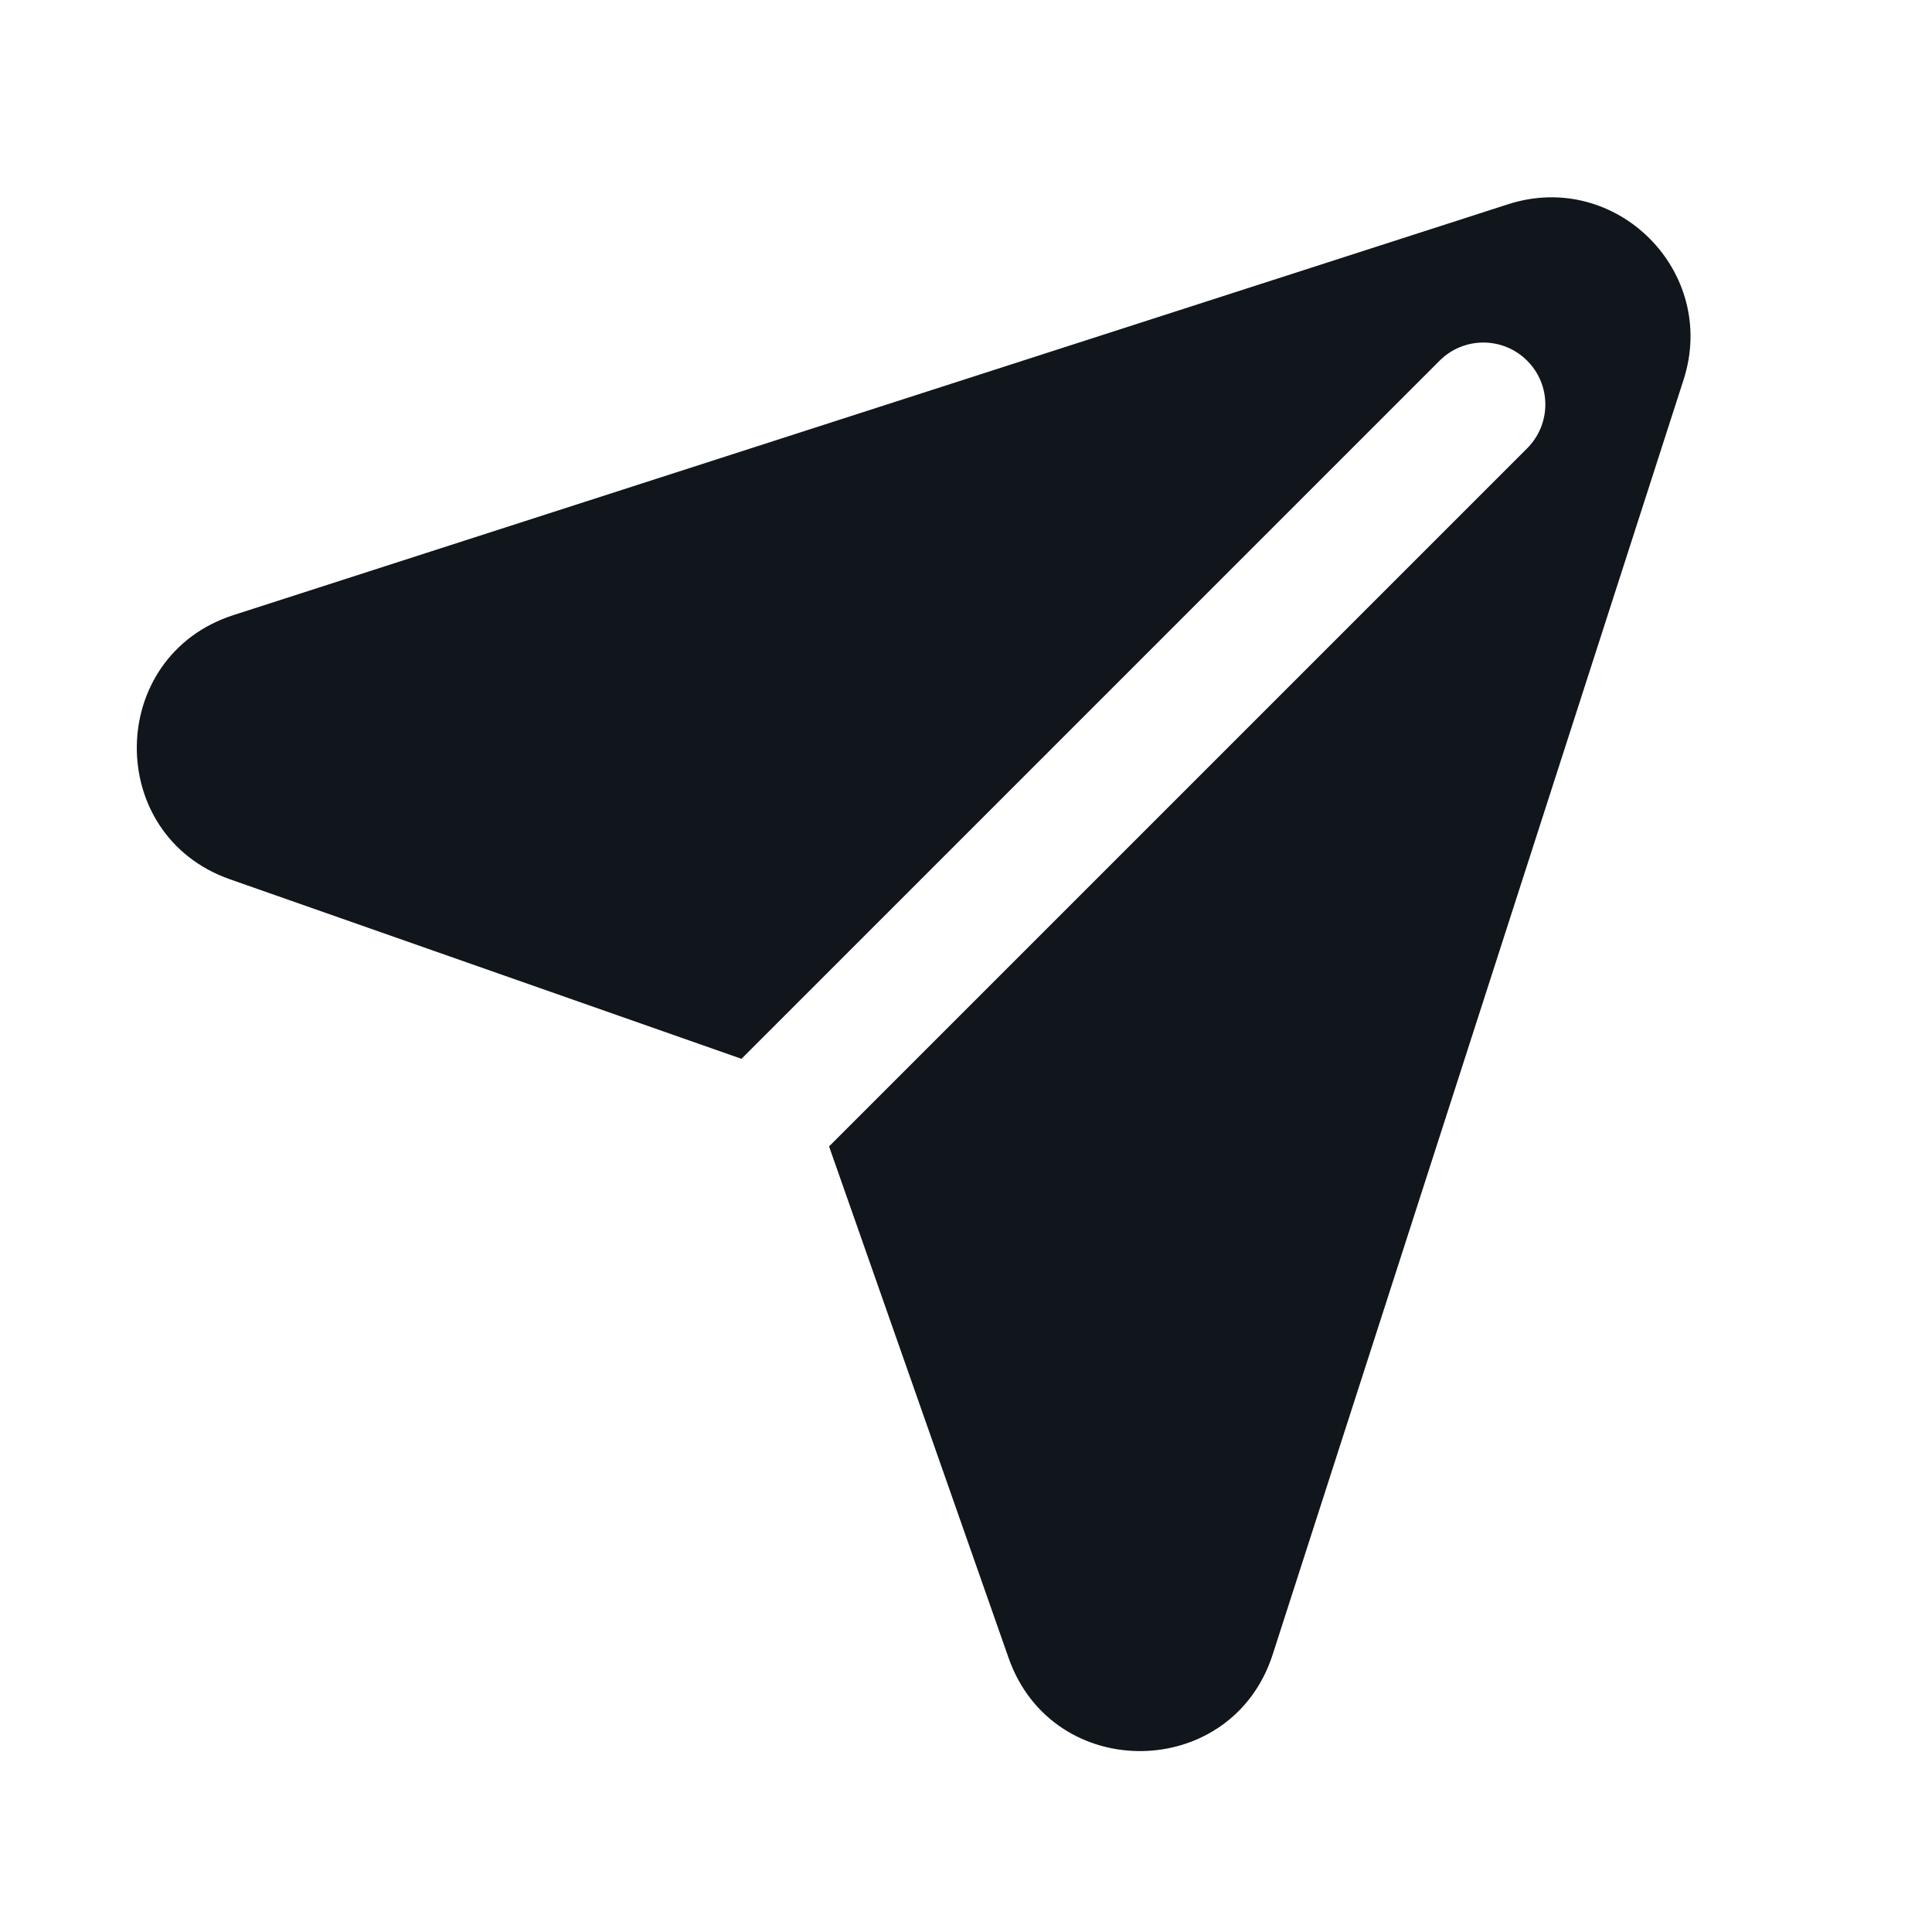
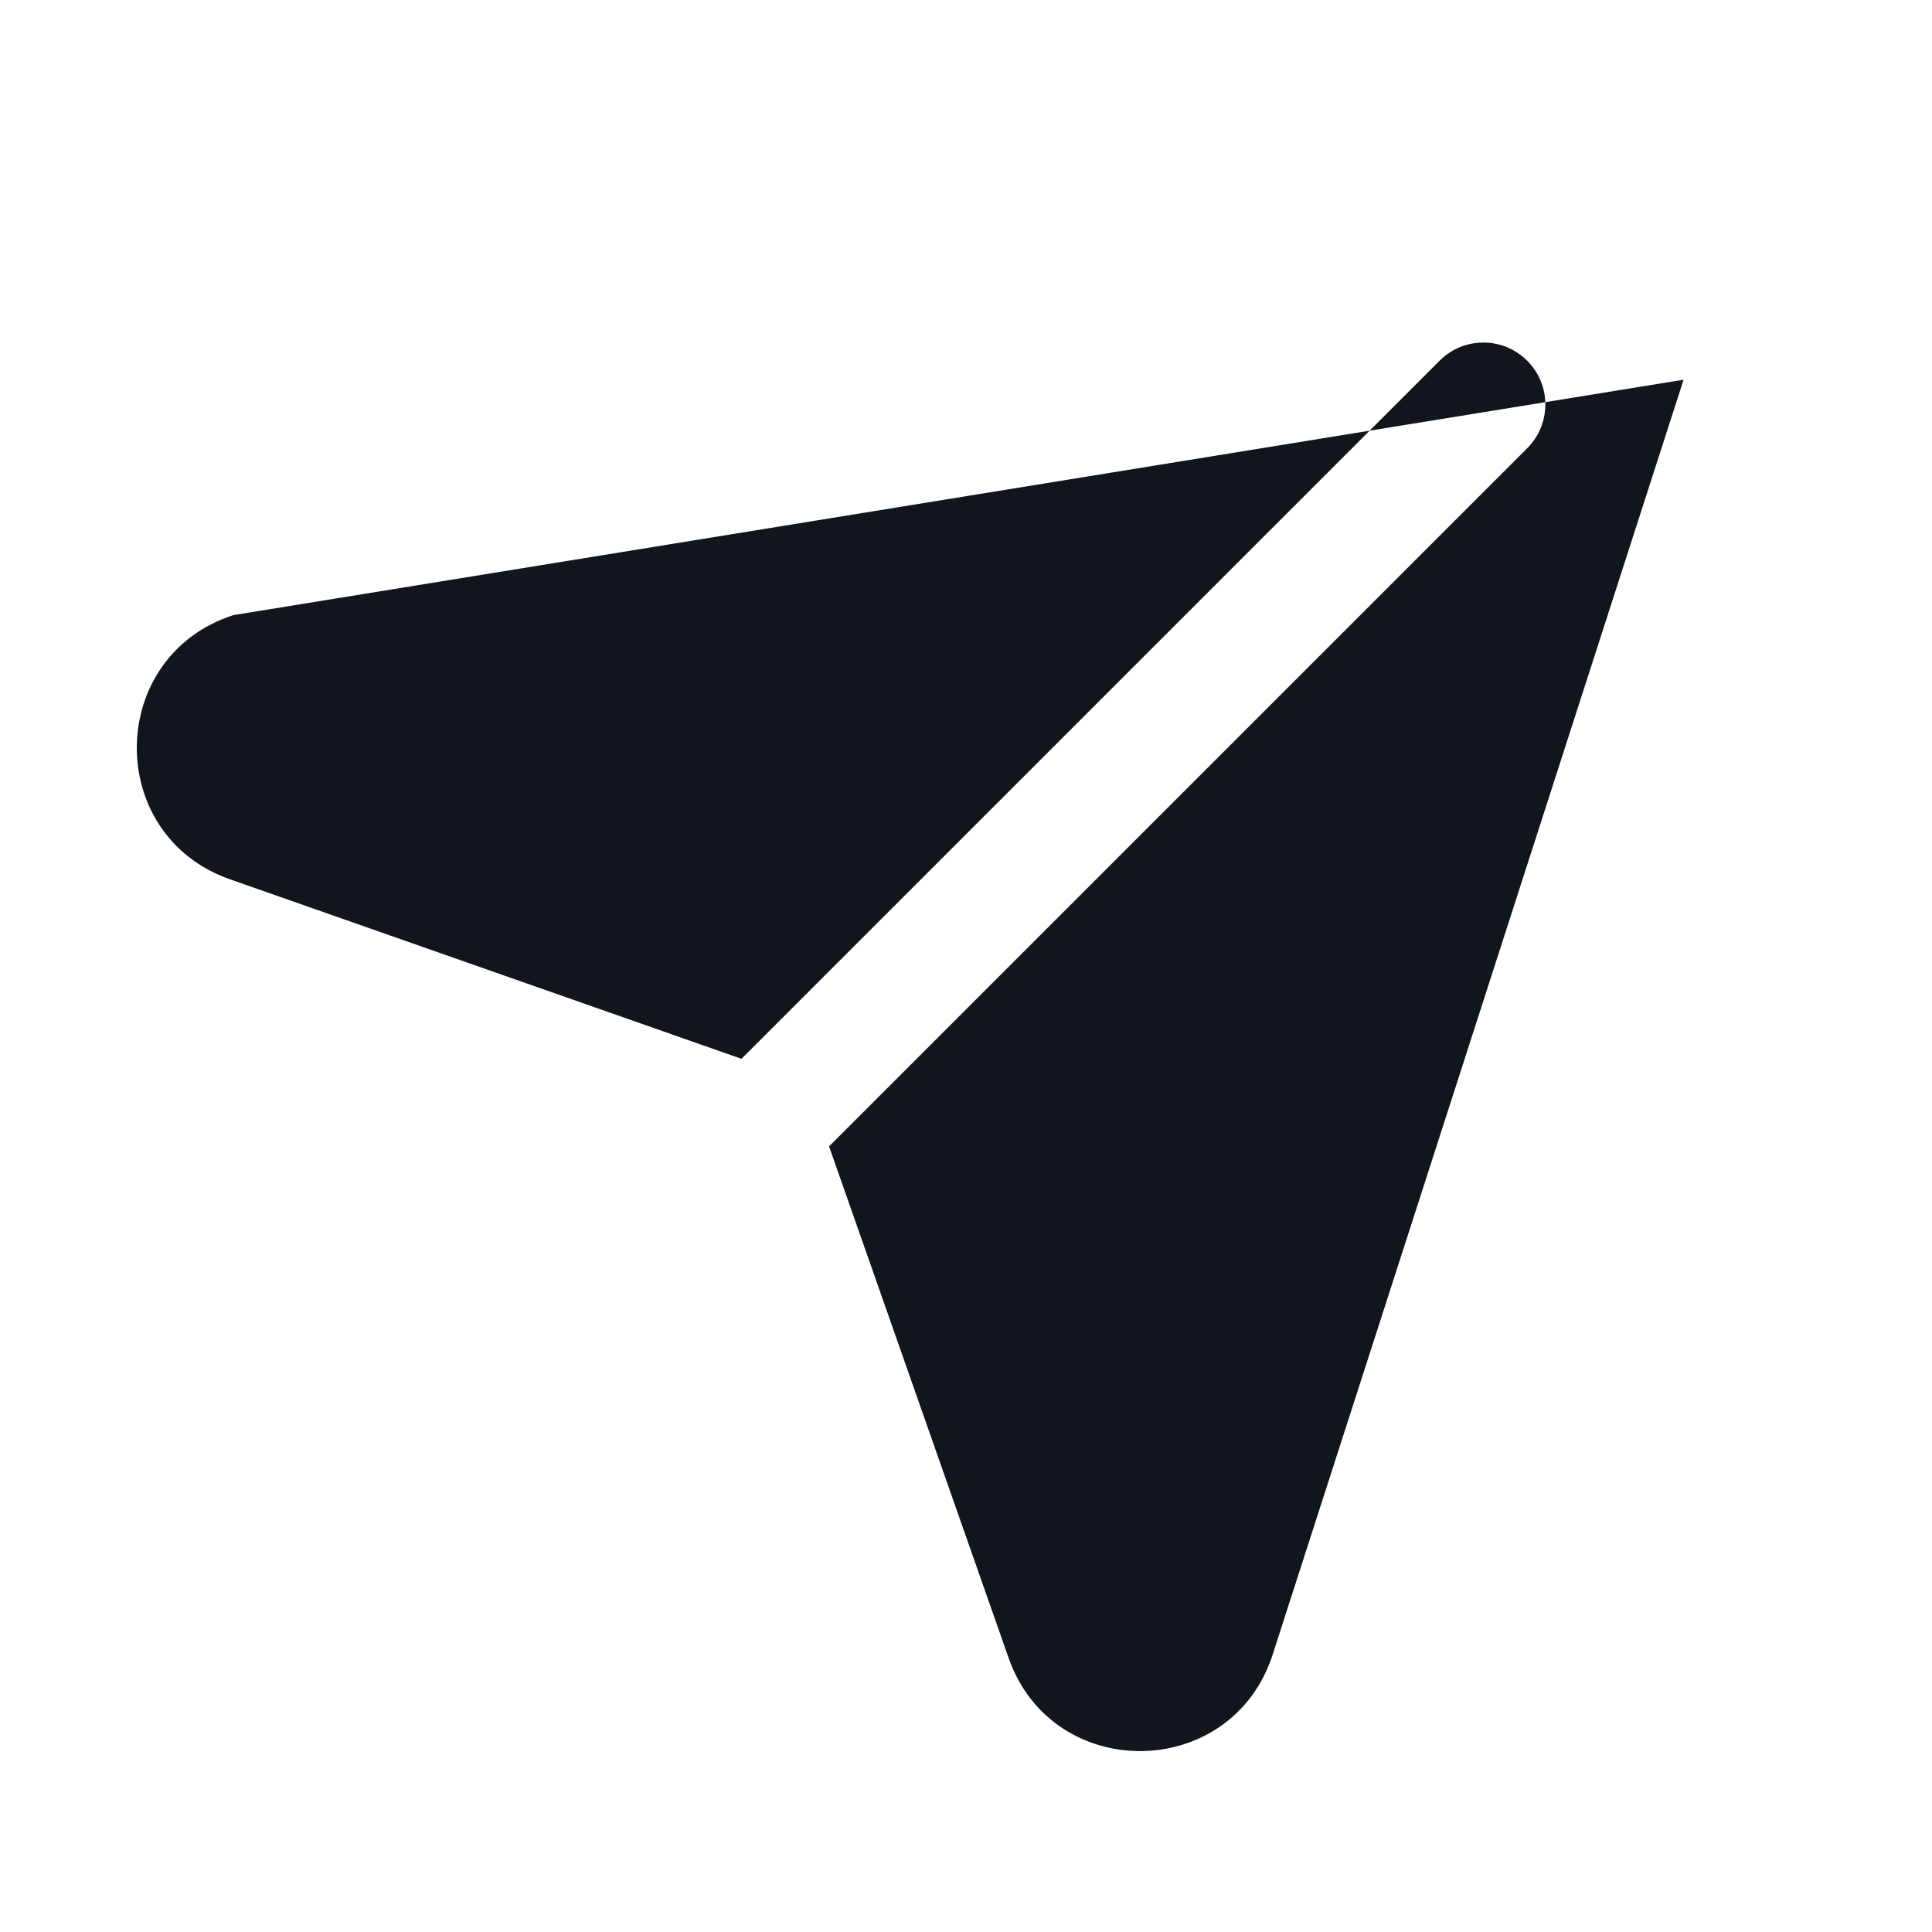
<svg xmlns="http://www.w3.org/2000/svg" width="24" height="24" viewBox="0 0 24 24" fill="none">
-   <path fill-rule="evenodd" clip-rule="evenodd" d="M20.914 4.717C21.347 3.374 20.078 2.105 18.735 2.537L2.9 7.641C1.321 8.15 1.292 10.374 2.857 10.923L9.211 13.153L17.883 4.481C18.183 4.18 18.671 4.18 18.971 4.481C19.272 4.781 19.272 5.268 18.971 5.569L10.299 14.241L12.529 20.595C13.078 22.16 15.302 22.131 15.81 20.552L20.914 4.717Z" fill="#11151C" />
+   <path fill-rule="evenodd" clip-rule="evenodd" d="M20.914 4.717L2.9 7.641C1.321 8.15 1.292 10.374 2.857 10.923L9.211 13.153L17.883 4.481C18.183 4.18 18.671 4.18 18.971 4.481C19.272 4.781 19.272 5.268 18.971 5.569L10.299 14.241L12.529 20.595C13.078 22.16 15.302 22.131 15.81 20.552L20.914 4.717Z" fill="#11151C" />
</svg>